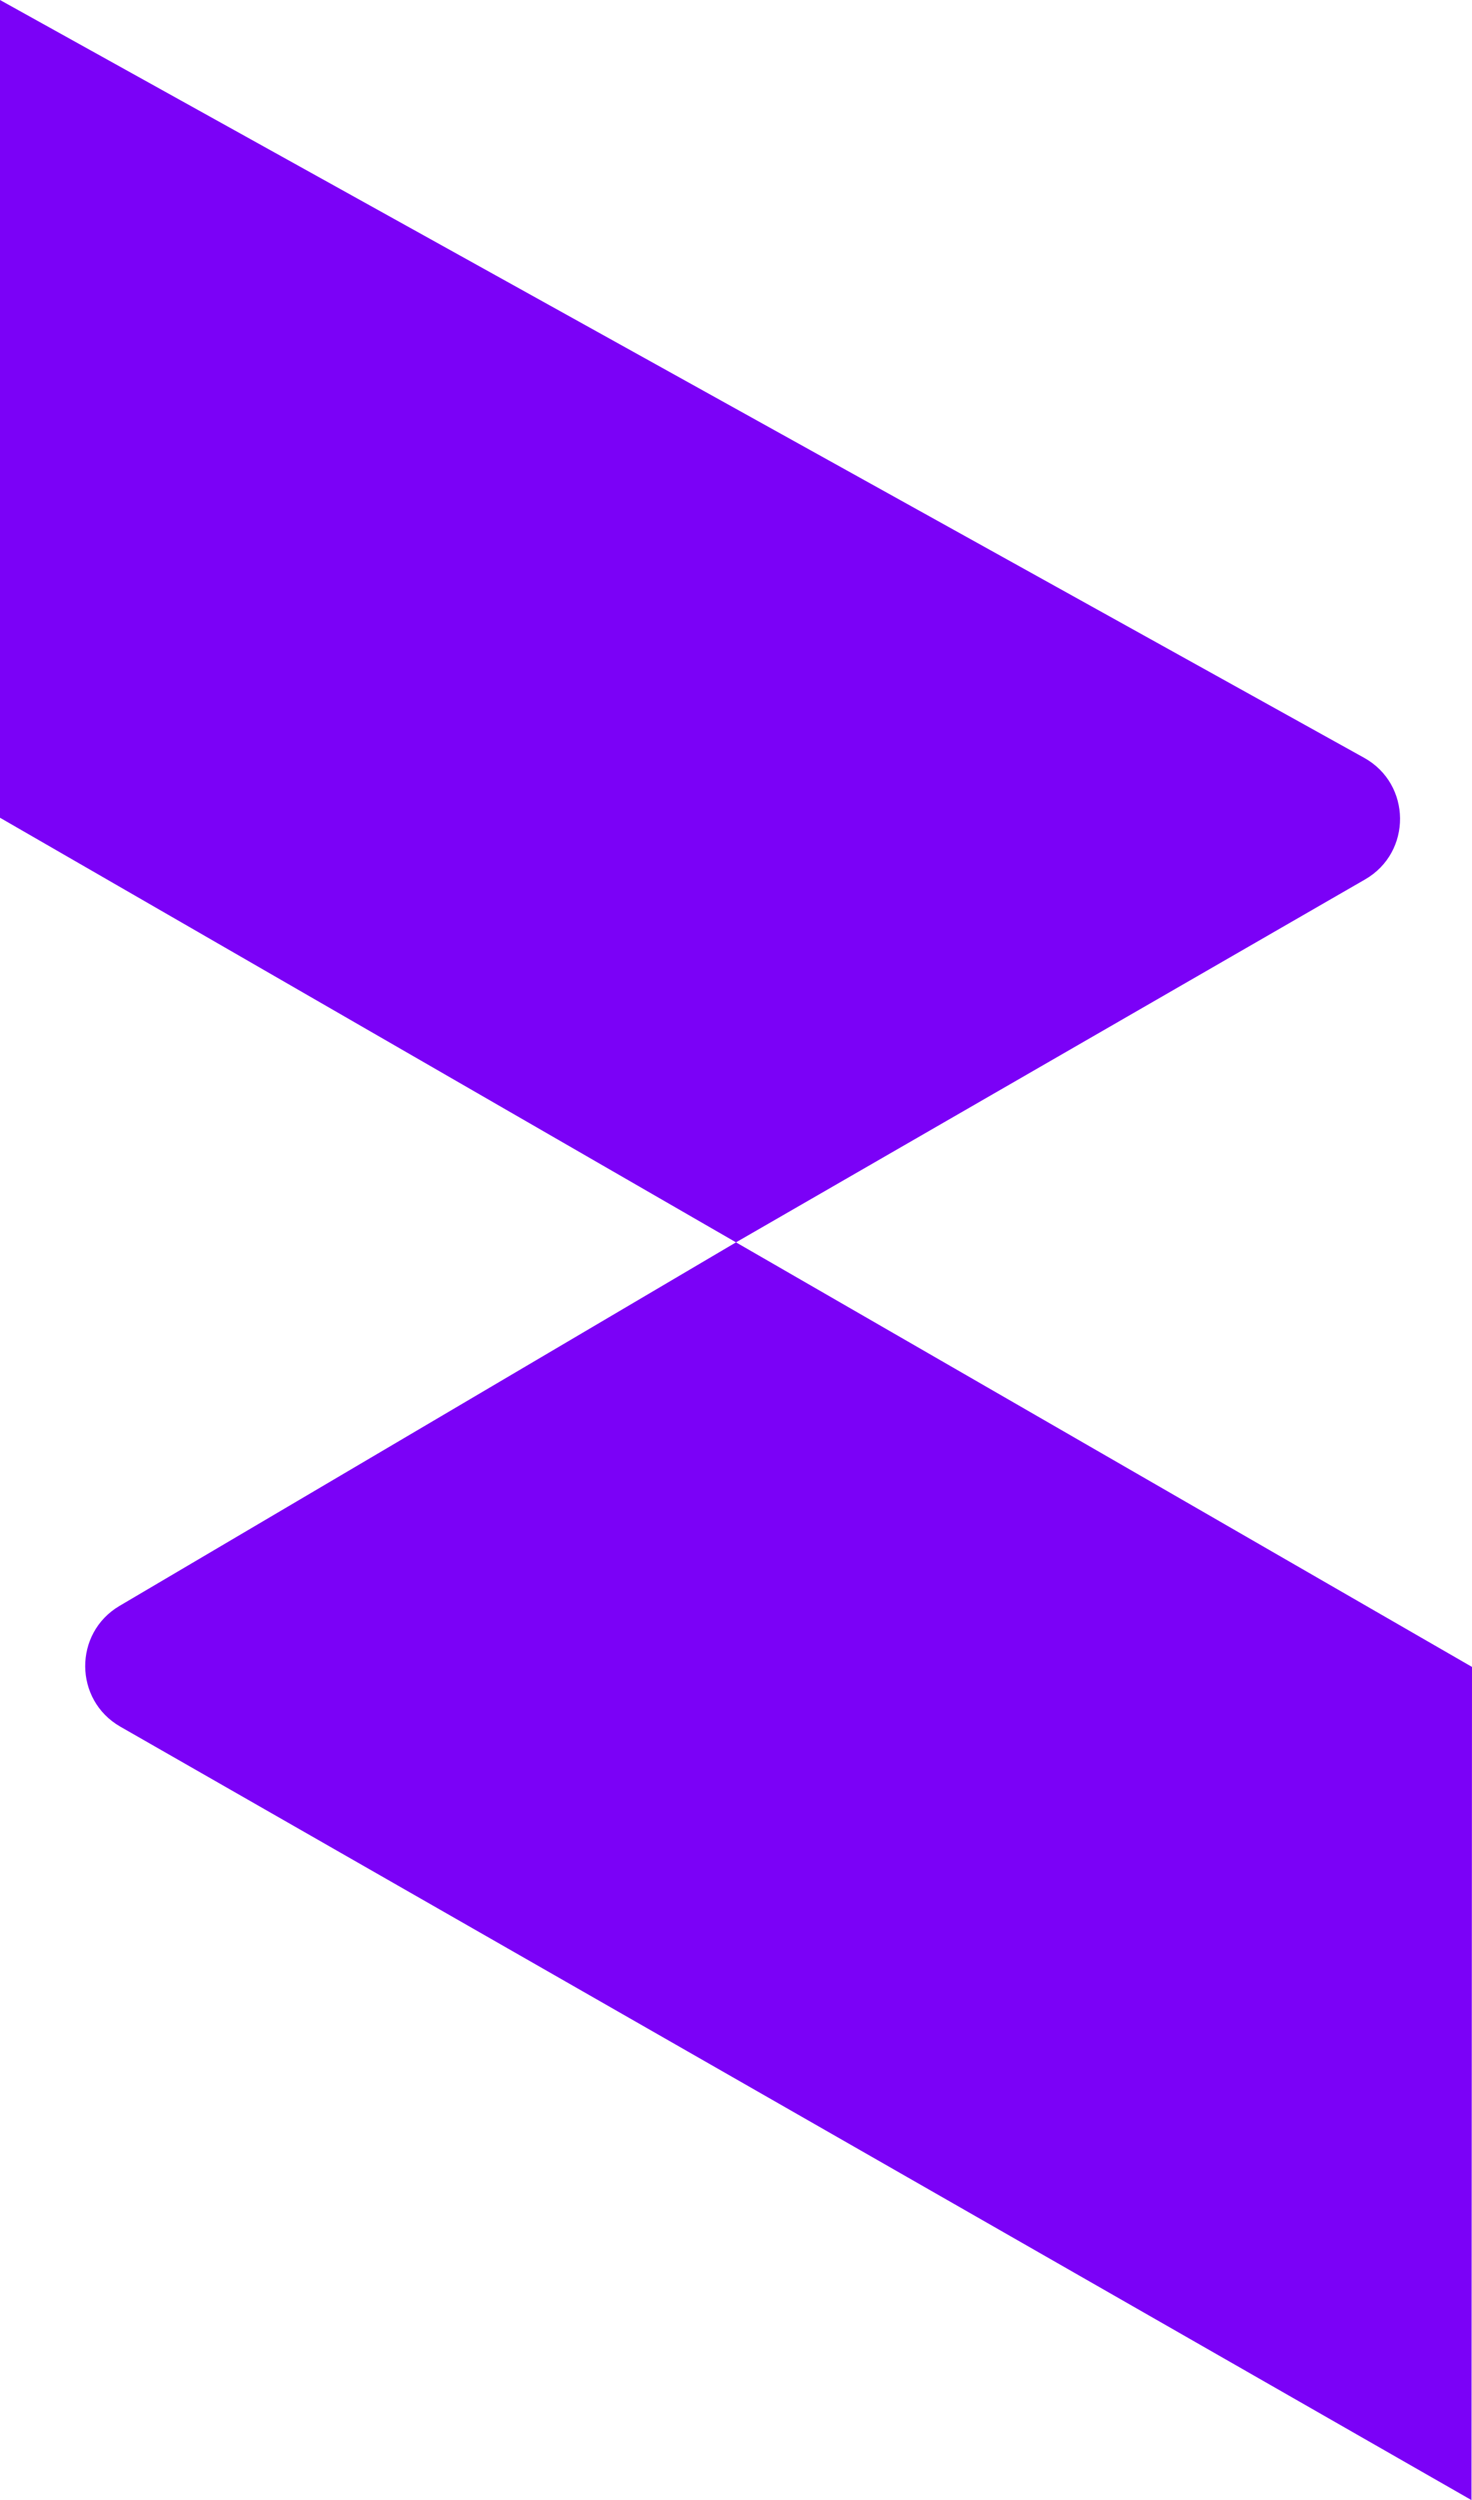
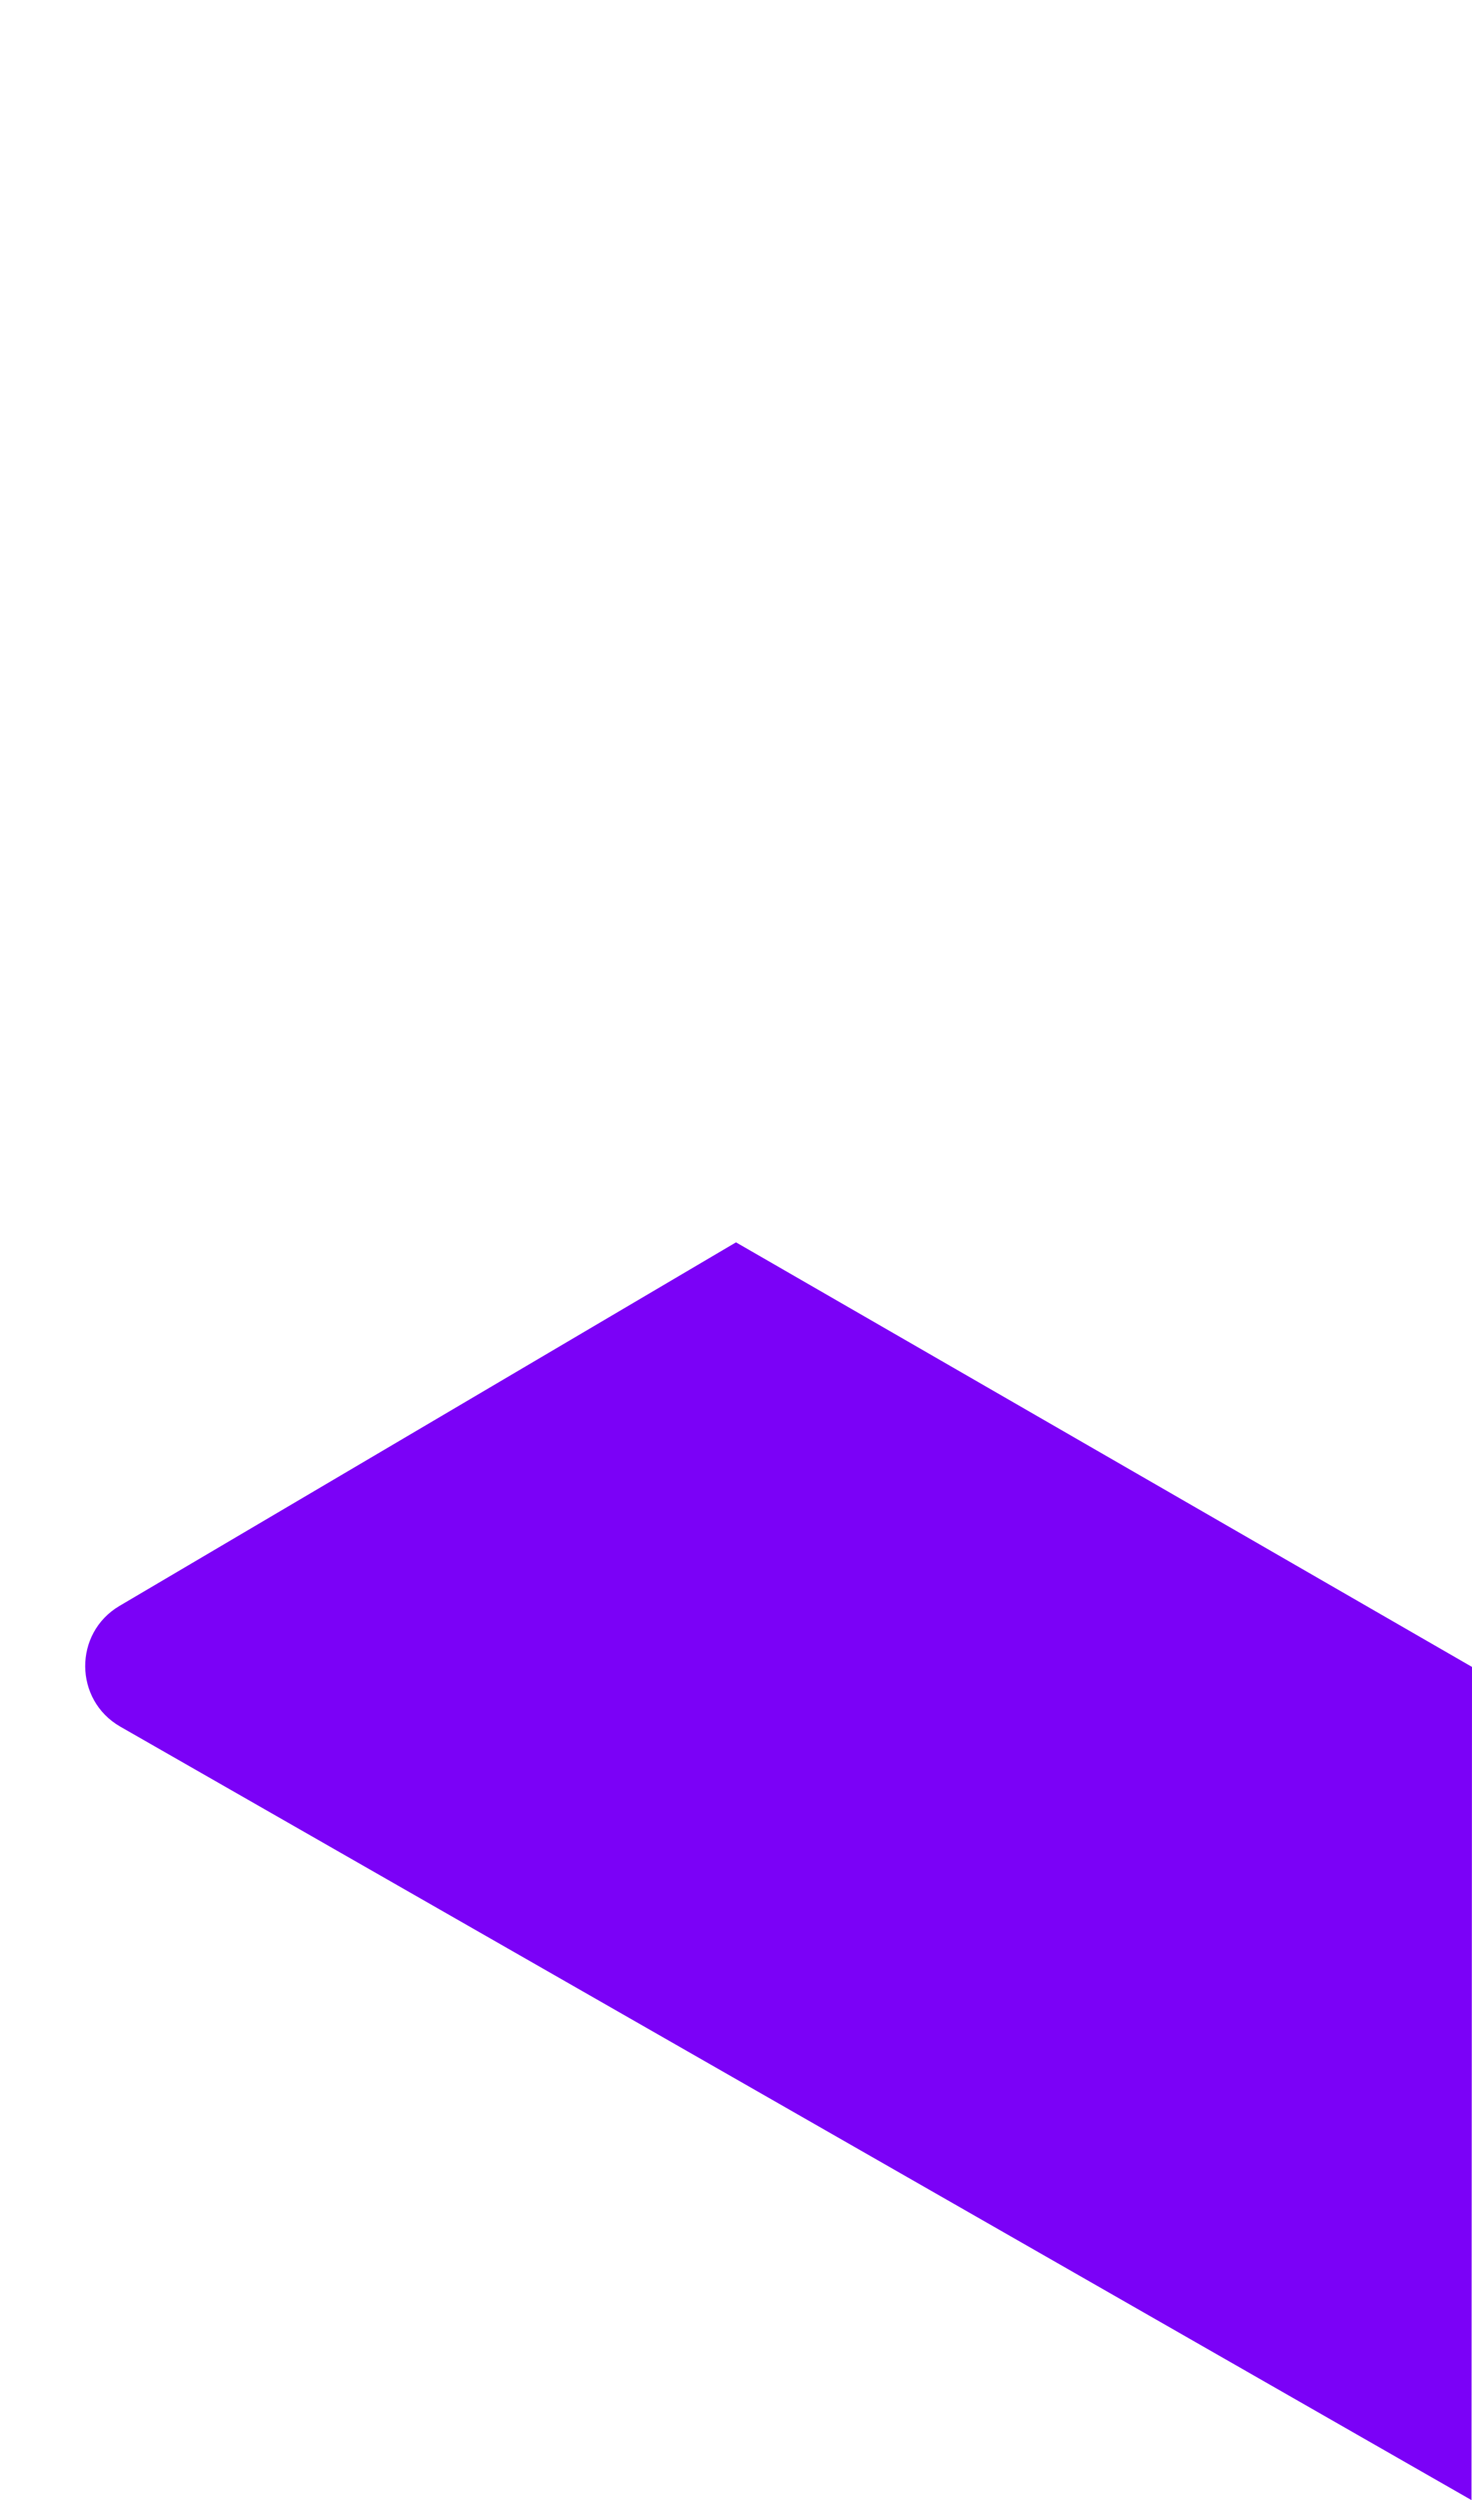
<svg xmlns="http://www.w3.org/2000/svg" width="43" height="73" viewBox="0 0 43 73" fill="none">
-   <path d="M0 23.877L21.5 36.275L39.877 25.678C41.251 24.886 41.235 22.897 39.849 22.127L0 0V23.877Z" fill="#7B01F7" />
  <path d="M3.493 46.889C2.144 47.684 2.157 49.639 3.516 50.417L42.985 73L43 48.672L21.5 36.275L3.493 46.889Z" fill="#7B01F7" />
</svg>